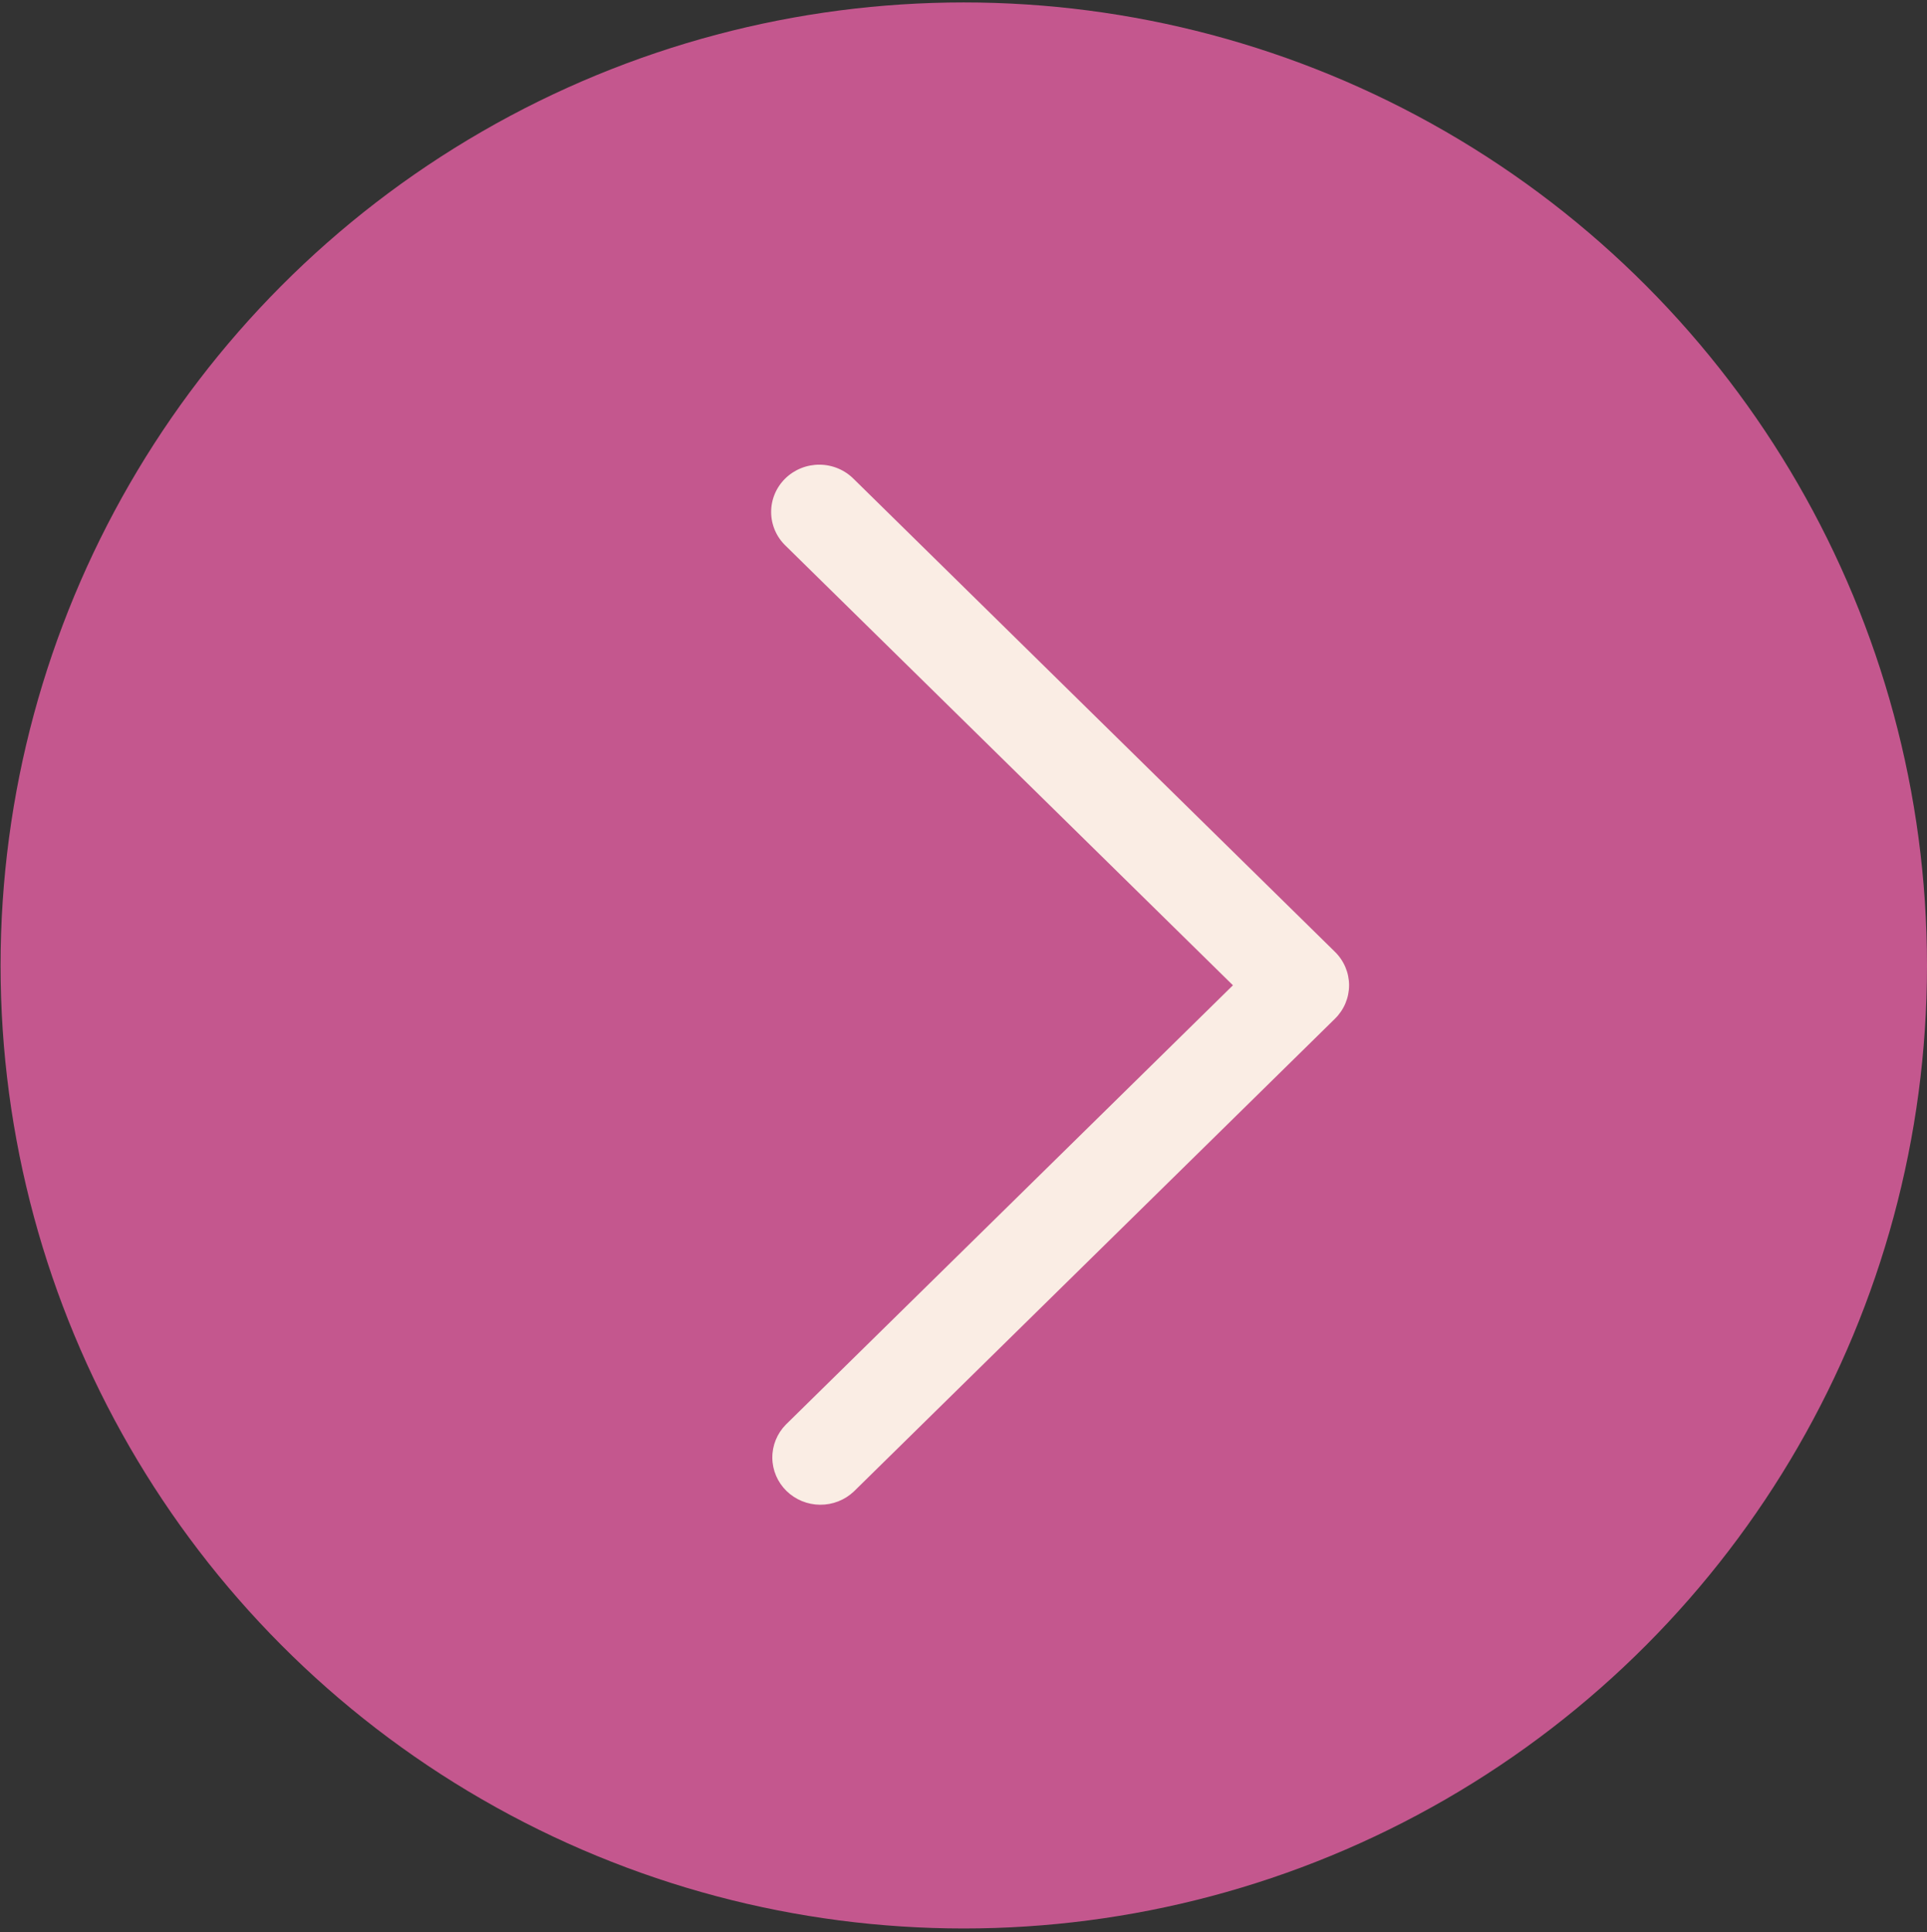
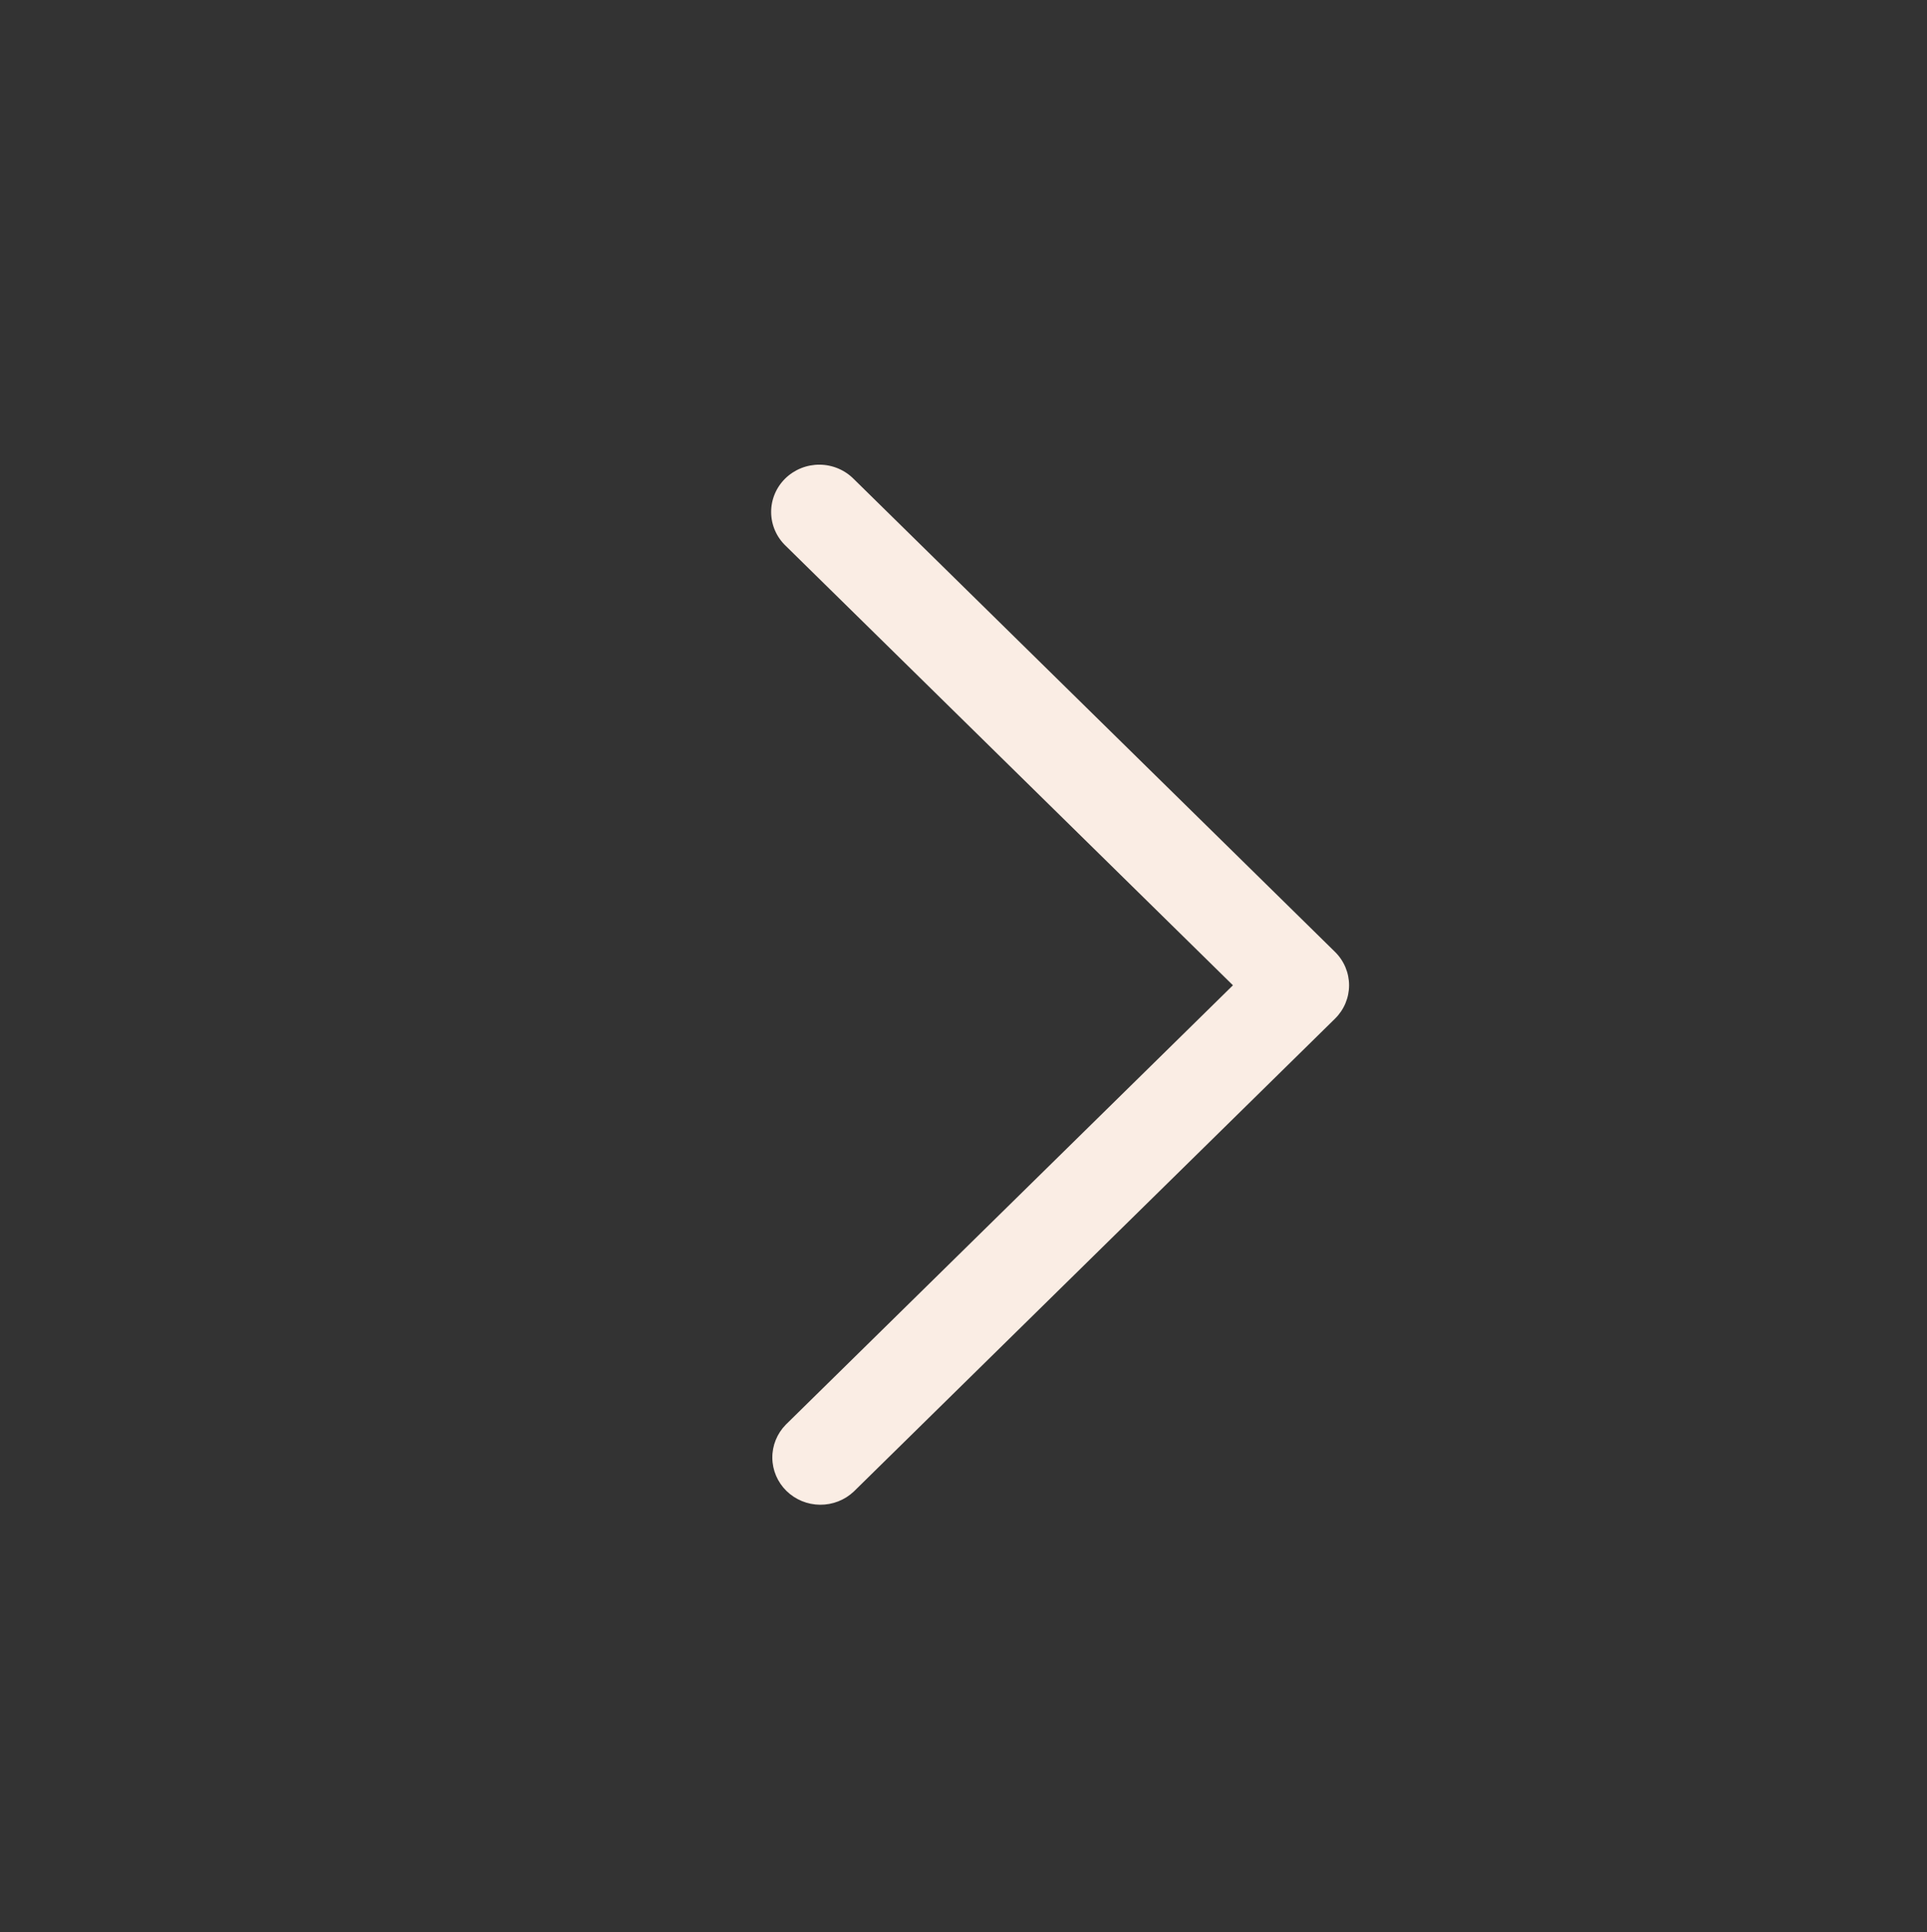
<svg xmlns="http://www.w3.org/2000/svg" width="349" height="350" viewBox="0 0 349 350" fill="none">
  <rect x="0" y="0" width="349" height="350" fill="#333333" stroke="none" />
-   <circle cx="174.551" cy="174.89" r="174.449" transform="rotate(-180 174.551 174.89)" fill="#C4578E" />
  <path d="M142.322 258.066L223.298 178.482L142.323 98.899C141.49 98.109 140.826 97.164 140.37 96.119C139.913 95.074 139.673 93.95 139.663 92.813C139.653 91.676 139.873 90.549 140.311 89.496C140.749 88.444 141.396 87.487 142.215 86.683C143.033 85.879 144.006 85.243 145.076 84.813C146.147 84.382 147.295 84.165 148.452 84.175C149.609 84.185 150.752 84.421 151.815 84.87C152.878 85.319 153.84 85.972 154.644 86.789L241.779 172.428C242.588 173.223 243.23 174.167 243.668 175.206C244.106 176.245 244.332 177.358 244.332 178.483C244.332 179.607 244.106 180.721 243.668 181.759C243.23 182.798 242.588 183.742 241.779 184.537L154.644 270.176C153 271.736 150.799 272.599 148.514 272.579C146.23 272.56 144.044 271.659 142.429 270.071C140.813 268.484 139.897 266.336 139.877 264.09C139.857 261.845 140.735 259.681 142.322 258.066Z" fill="#FAEDE4" />
</svg>